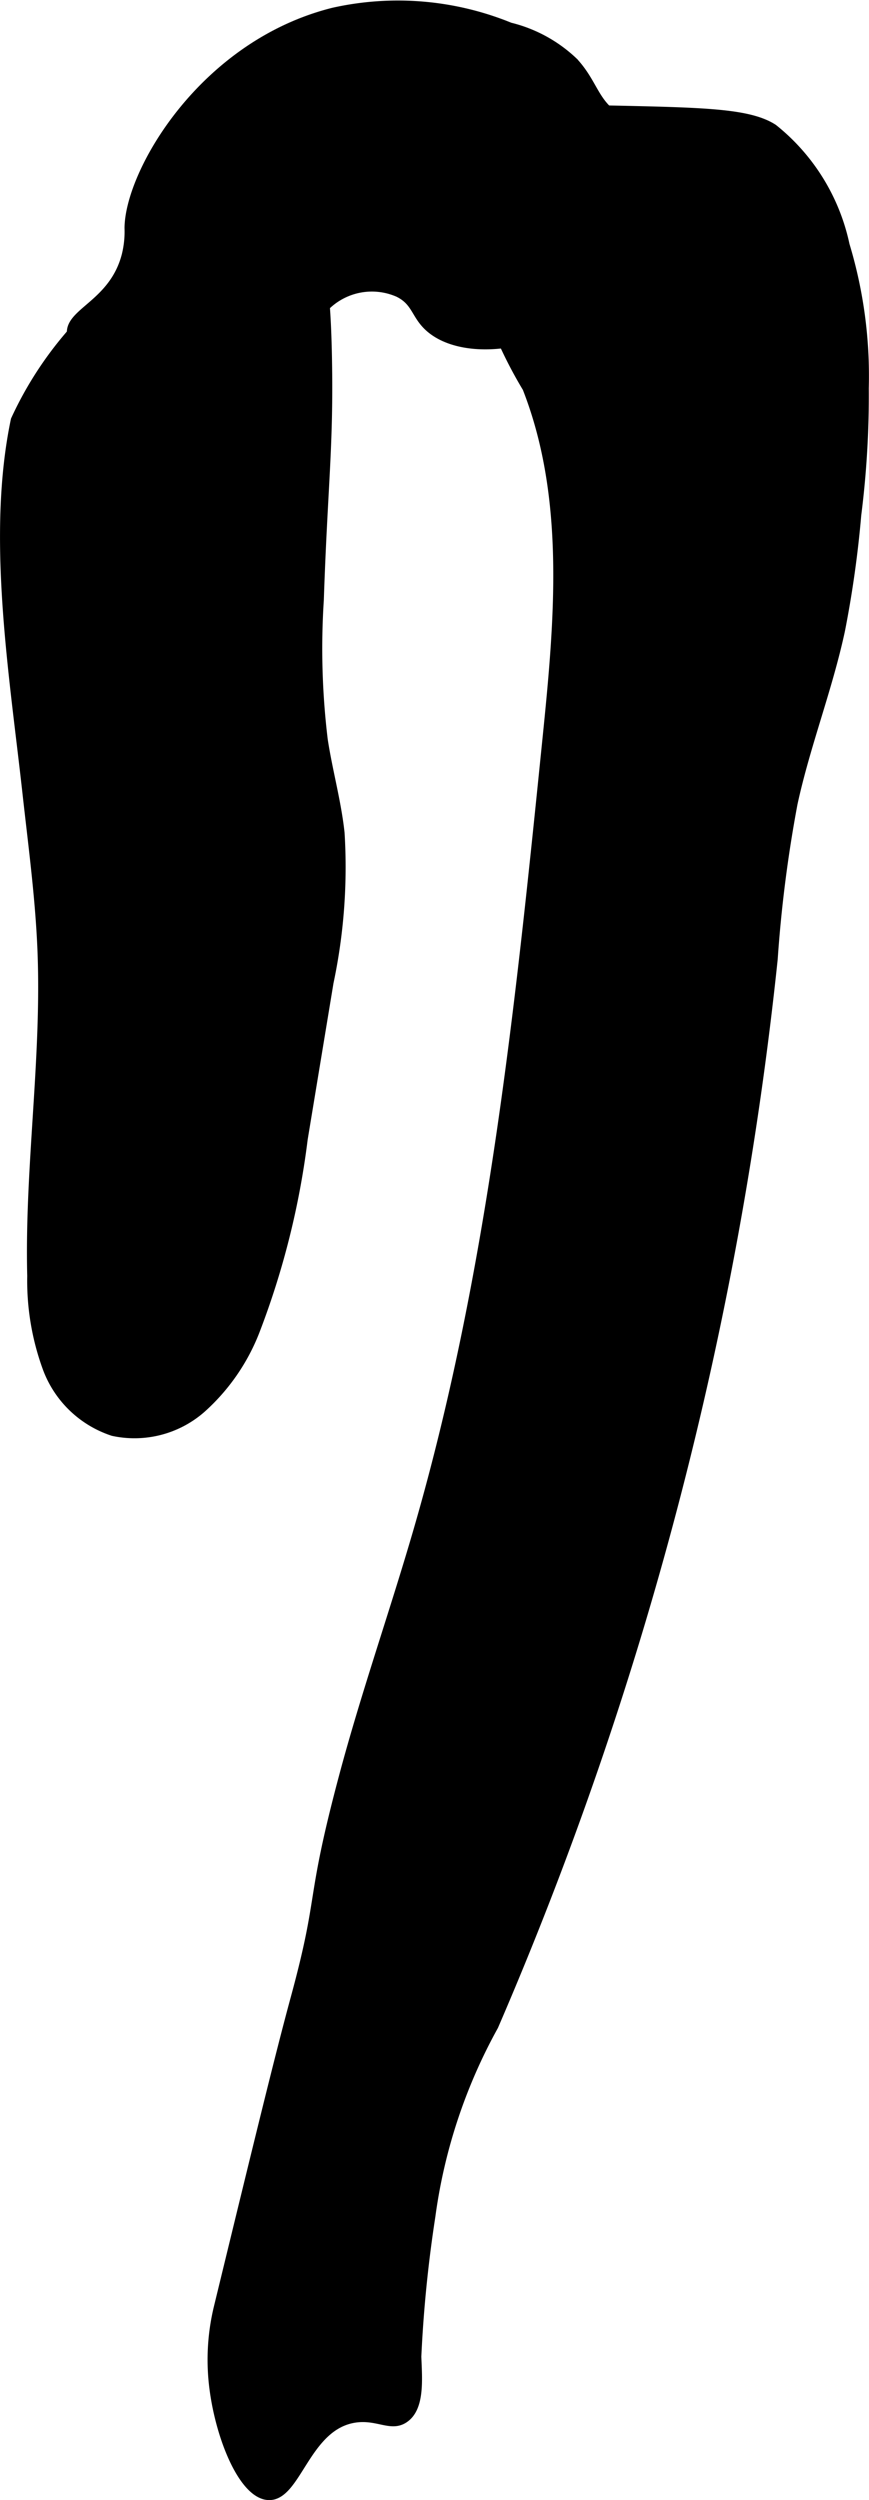
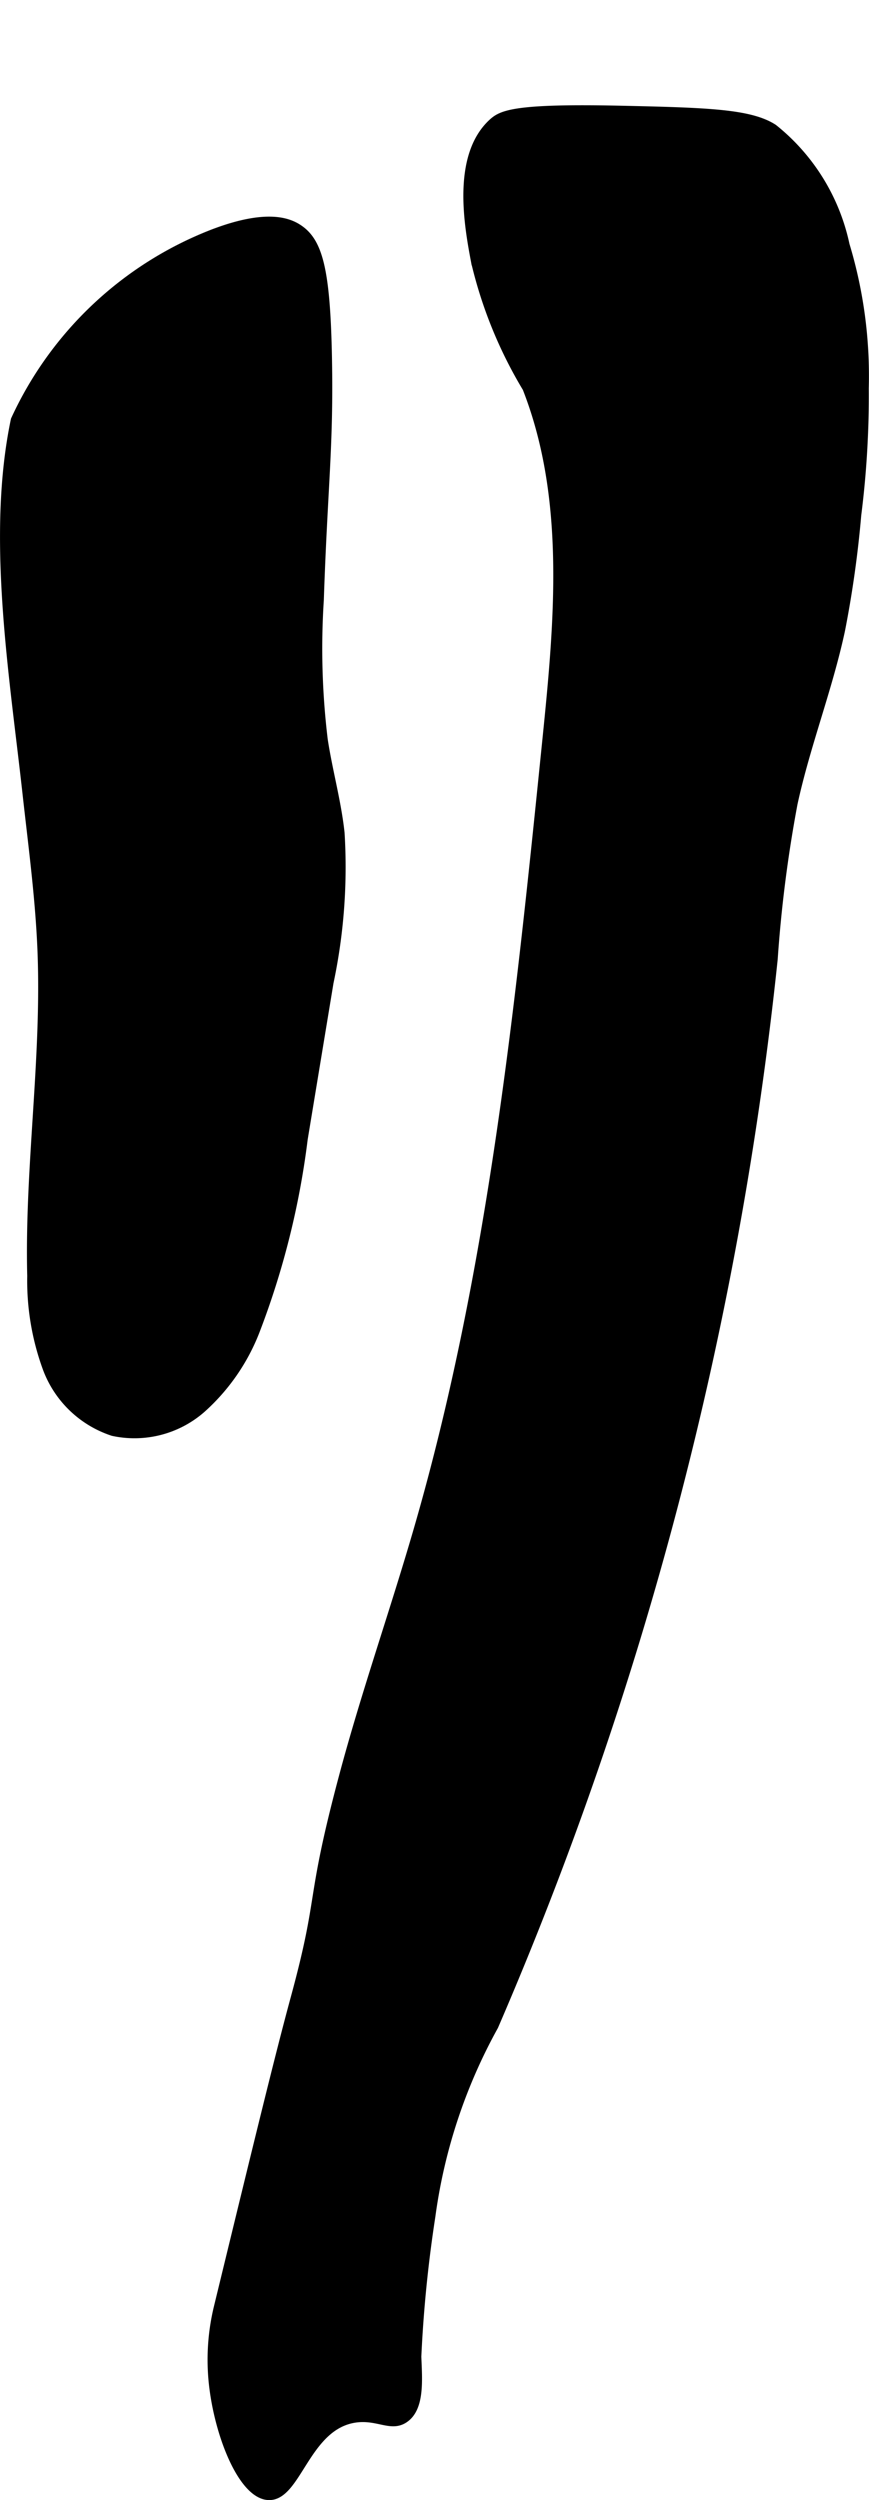
<svg xmlns="http://www.w3.org/2000/svg" version="1.1" width="7.077mm" height="20.34mm" viewBox="0 0 20.06 57.658">
  <defs>
    <style type="text/css">
      .a {
        stroke: #000;
        stroke-miterlimit: 10;
        stroke-width: 0.15px;
      }
    </style>
  </defs>
  <path class="a" d="M14.326,2.513c-2.449-.053-2.753.101-2.973.303-.862.794-.553,2.432-.402,3.231A10.165,10.165,0,0,0,12.138,8.959c.995,2.539.735,5.373.459,8.086-.622,6.115-1.25,12.269-2.957,18.174C9.082,37.15,8.41,39.048,7.893,40.991c-.784,2.943-.441,2.633-1.106,5.077-.362,1.331-.833,3.265-1.774,7.132a5.159,5.159,0,0,0-.128,1.66c.104,1.216.676,2.705,1.319,2.723.68.019.872-1.626,2-1.787.518-.074.826.224,1.149,0,.379-.262.317-.924.298-1.447a30.239,30.239,0,0,1,.324-3.232,12.46,12.46,0,0,1,1.452-4.381A84.166,84.166,0,0,0,17.878,22.12a30.831,30.831,0,0,1,.458-3.584c.293-1.35.806-2.646,1.096-3.997a25,25,0,0,0,.375-2.662A21.796,21.796,0,0,0,19.98,8.957a10.438,10.438,0,0,0-.443-3.313A4.712,4.712,0,0,0,17.868,2.942C17.321,2.586,16.315,2.557,14.326,2.513Z" />
  <path class="a" d="M.591,18.275c.135,1.22.301,2.438.349,3.665.097,2.496-.299,4.99-.237,7.487a5.879,5.879,0,0,0,.364,2.151,2.455,2.455,0,0,0,1.534,1.463,2.375,2.375,0,0,0,2.067-.534,4.695,4.695,0,0,0,1.251-1.805,18.746,18.746,0,0,0,1.109-4.431l.596-3.608A12.86,12.86,0,0,0,7.879,19.208c-.078-.723-.278-1.428-.388-2.147a17.43,17.43,0,0,1-.091-3.224c.088-2.623.227-3.532.188-5.583-.039-2.062-.218-2.703-.704-3.011-.224-.142-.729-.349-1.949.111A8.371,8.371,0,0,0,.325,9.677C-.242,12.372.291,15.564.591,18.275Z" />
-   <path class="a" d="M2.949,5.26a2.237,2.237,0,0,1-.064.62C2.603,6.976,1.6,7.169,1.618,7.676,1.643,8.394,3.683,8.832,4.204,8.945c1.067.229,2.419.52,2.936-.128.42-.526-.102-1.18.399-1.74a1.492,1.492,0,0,1,1.643-.303c.412.2.38.511.723.809.9.78,3.077.345,3.532-.681.216-.486-.165-.632.043-1.362a4.336,4.336,0,0,1,1.234-1.872c.201-.18.416-.336.383-.511-.039-.208-.388-.213-.766-.426-.591-.332-.587-.799-1.064-1.319A3.279,3.279,0,0,0,11.78.596,6.87,6.87,0,0,0,7.691.252C4.663,1.008,2.958,3.972,2.949,5.26Z" />
</svg>